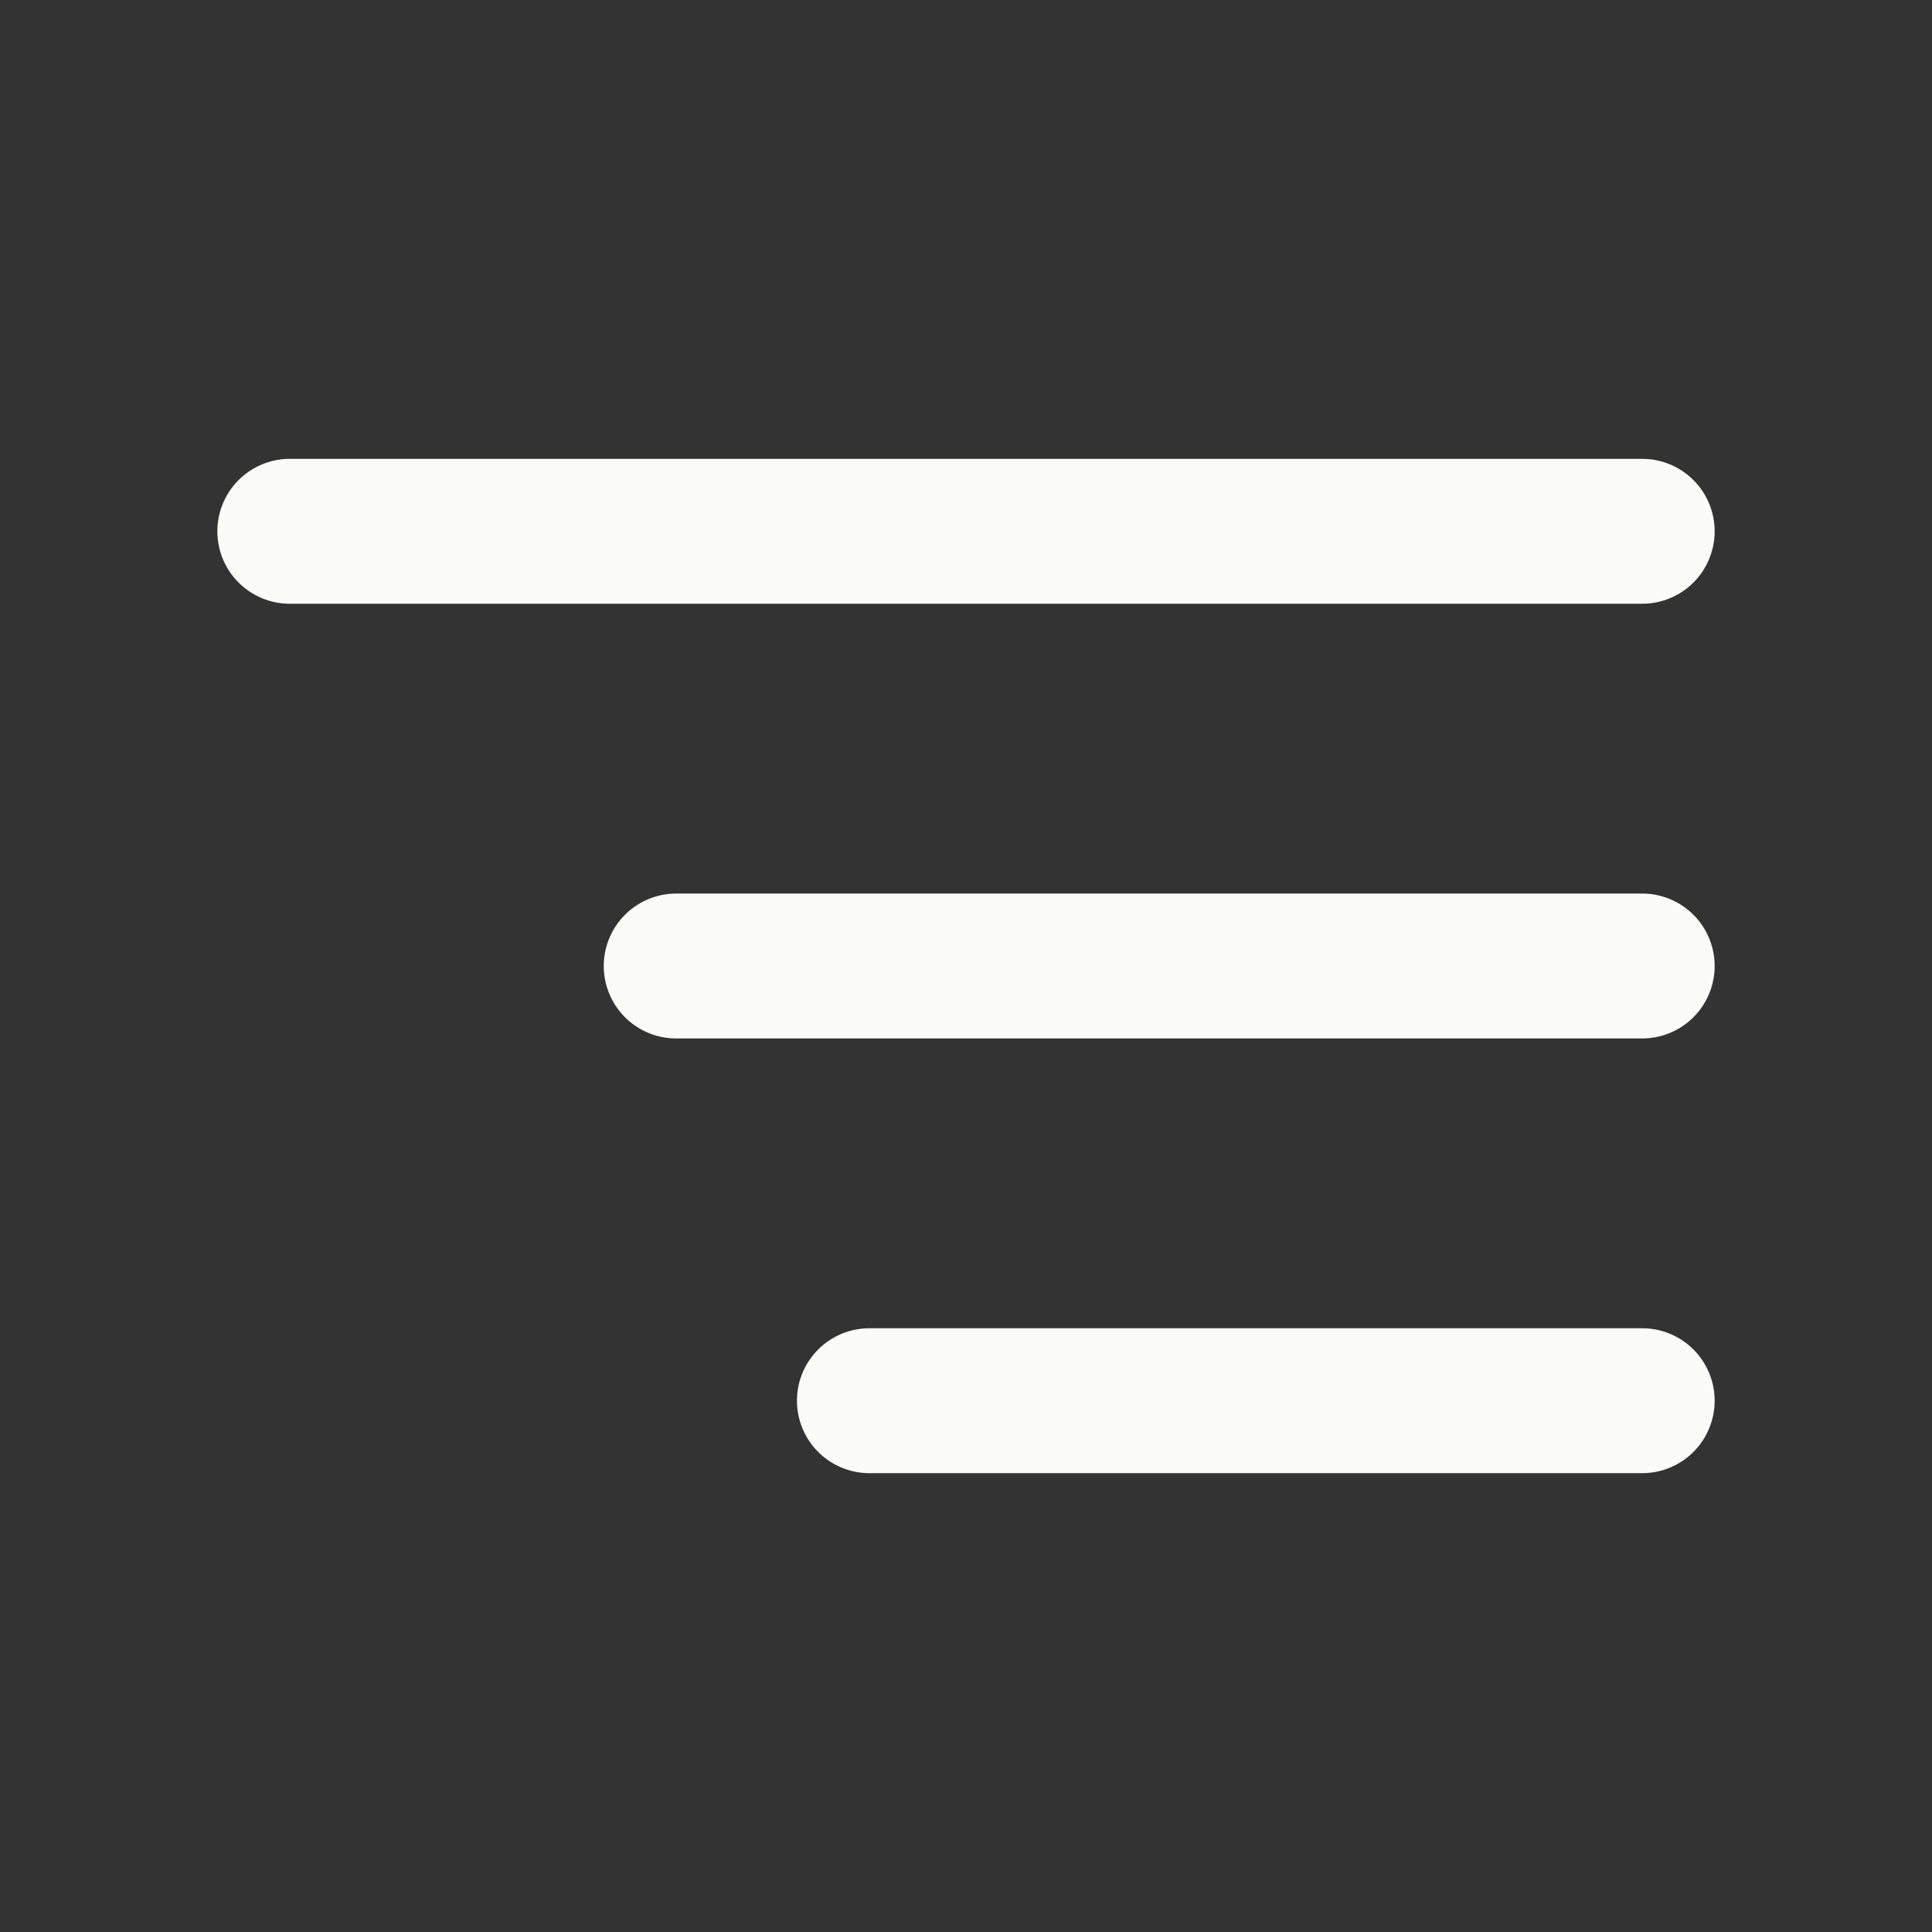
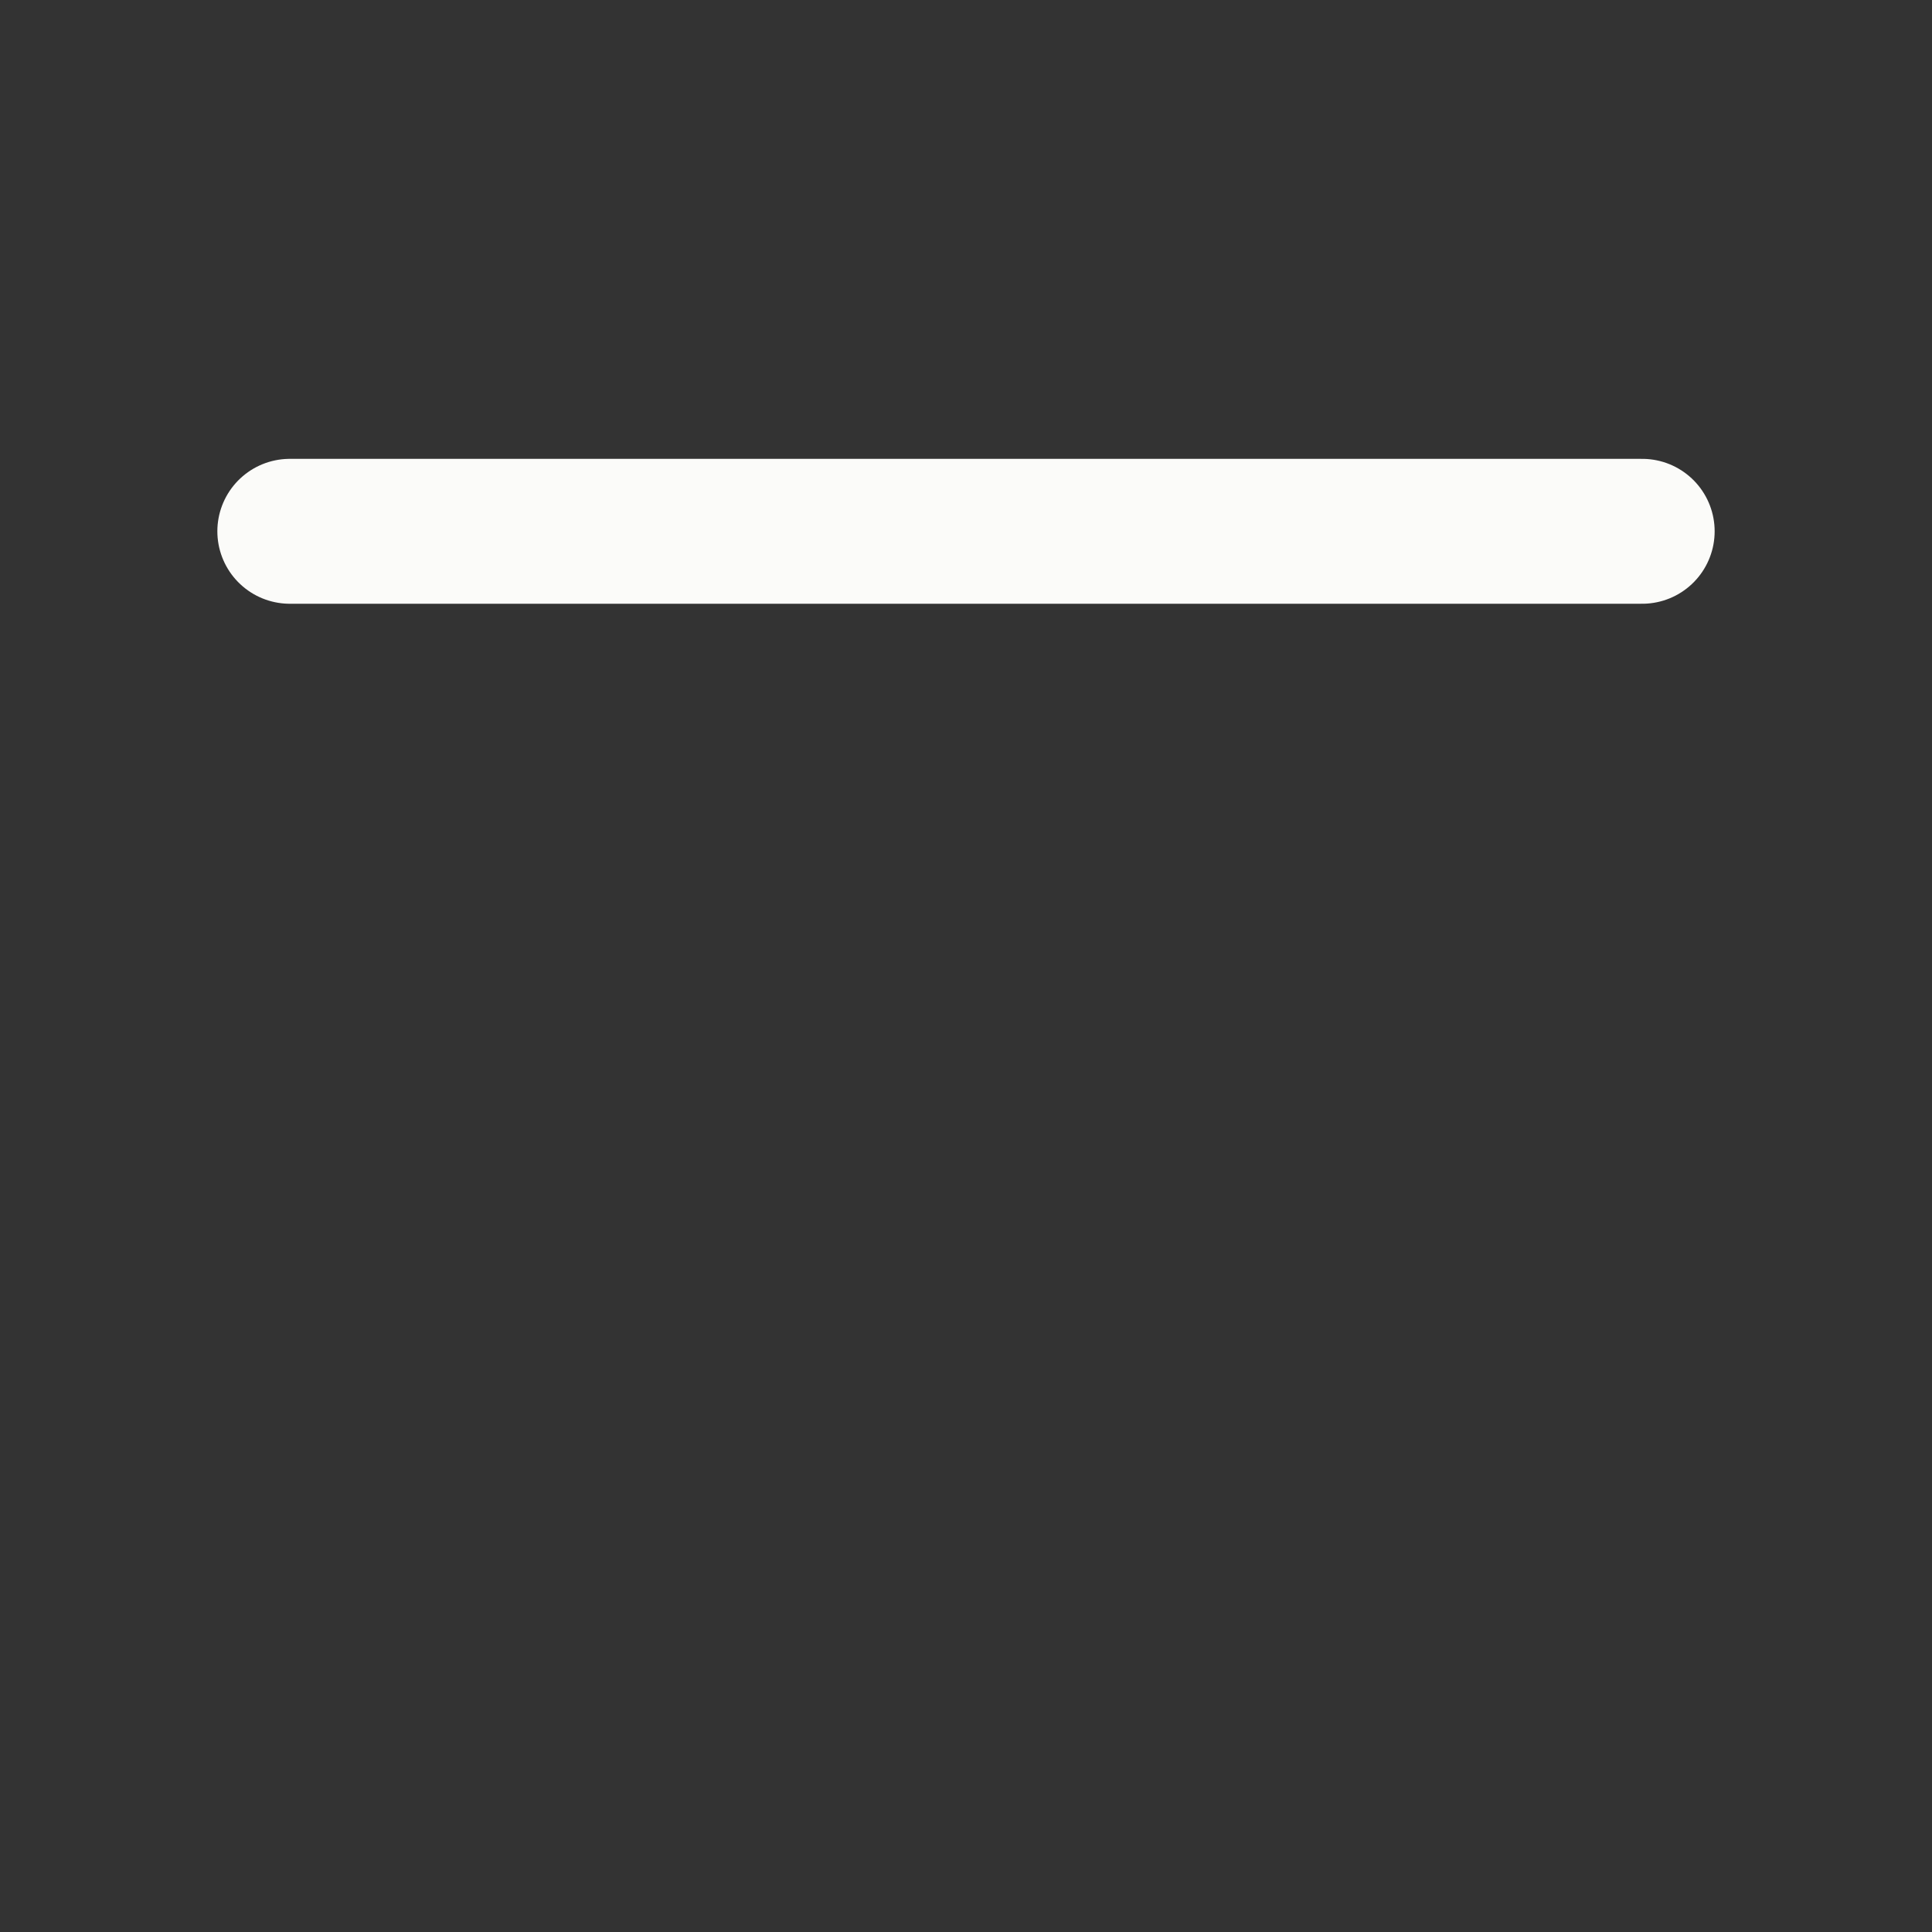
<svg xmlns="http://www.w3.org/2000/svg" width="80" height="80" viewBox="0 0 80 80" fill="none">
  <rect x="0" y="0" width="80" height="80" fill="#333333" stroke="none" />
  <path d="M68 22L12 22" stroke="#FBFBF9" stroke-width="6" stroke-linecap="round" />
-   <path d="M68 40L28 40" stroke="#FBFBF9" stroke-width="6" stroke-linecap="round" />
-   <path d="M68 58L36 58" stroke="#FBFBF9" stroke-width="6" stroke-linecap="round" />
</svg>